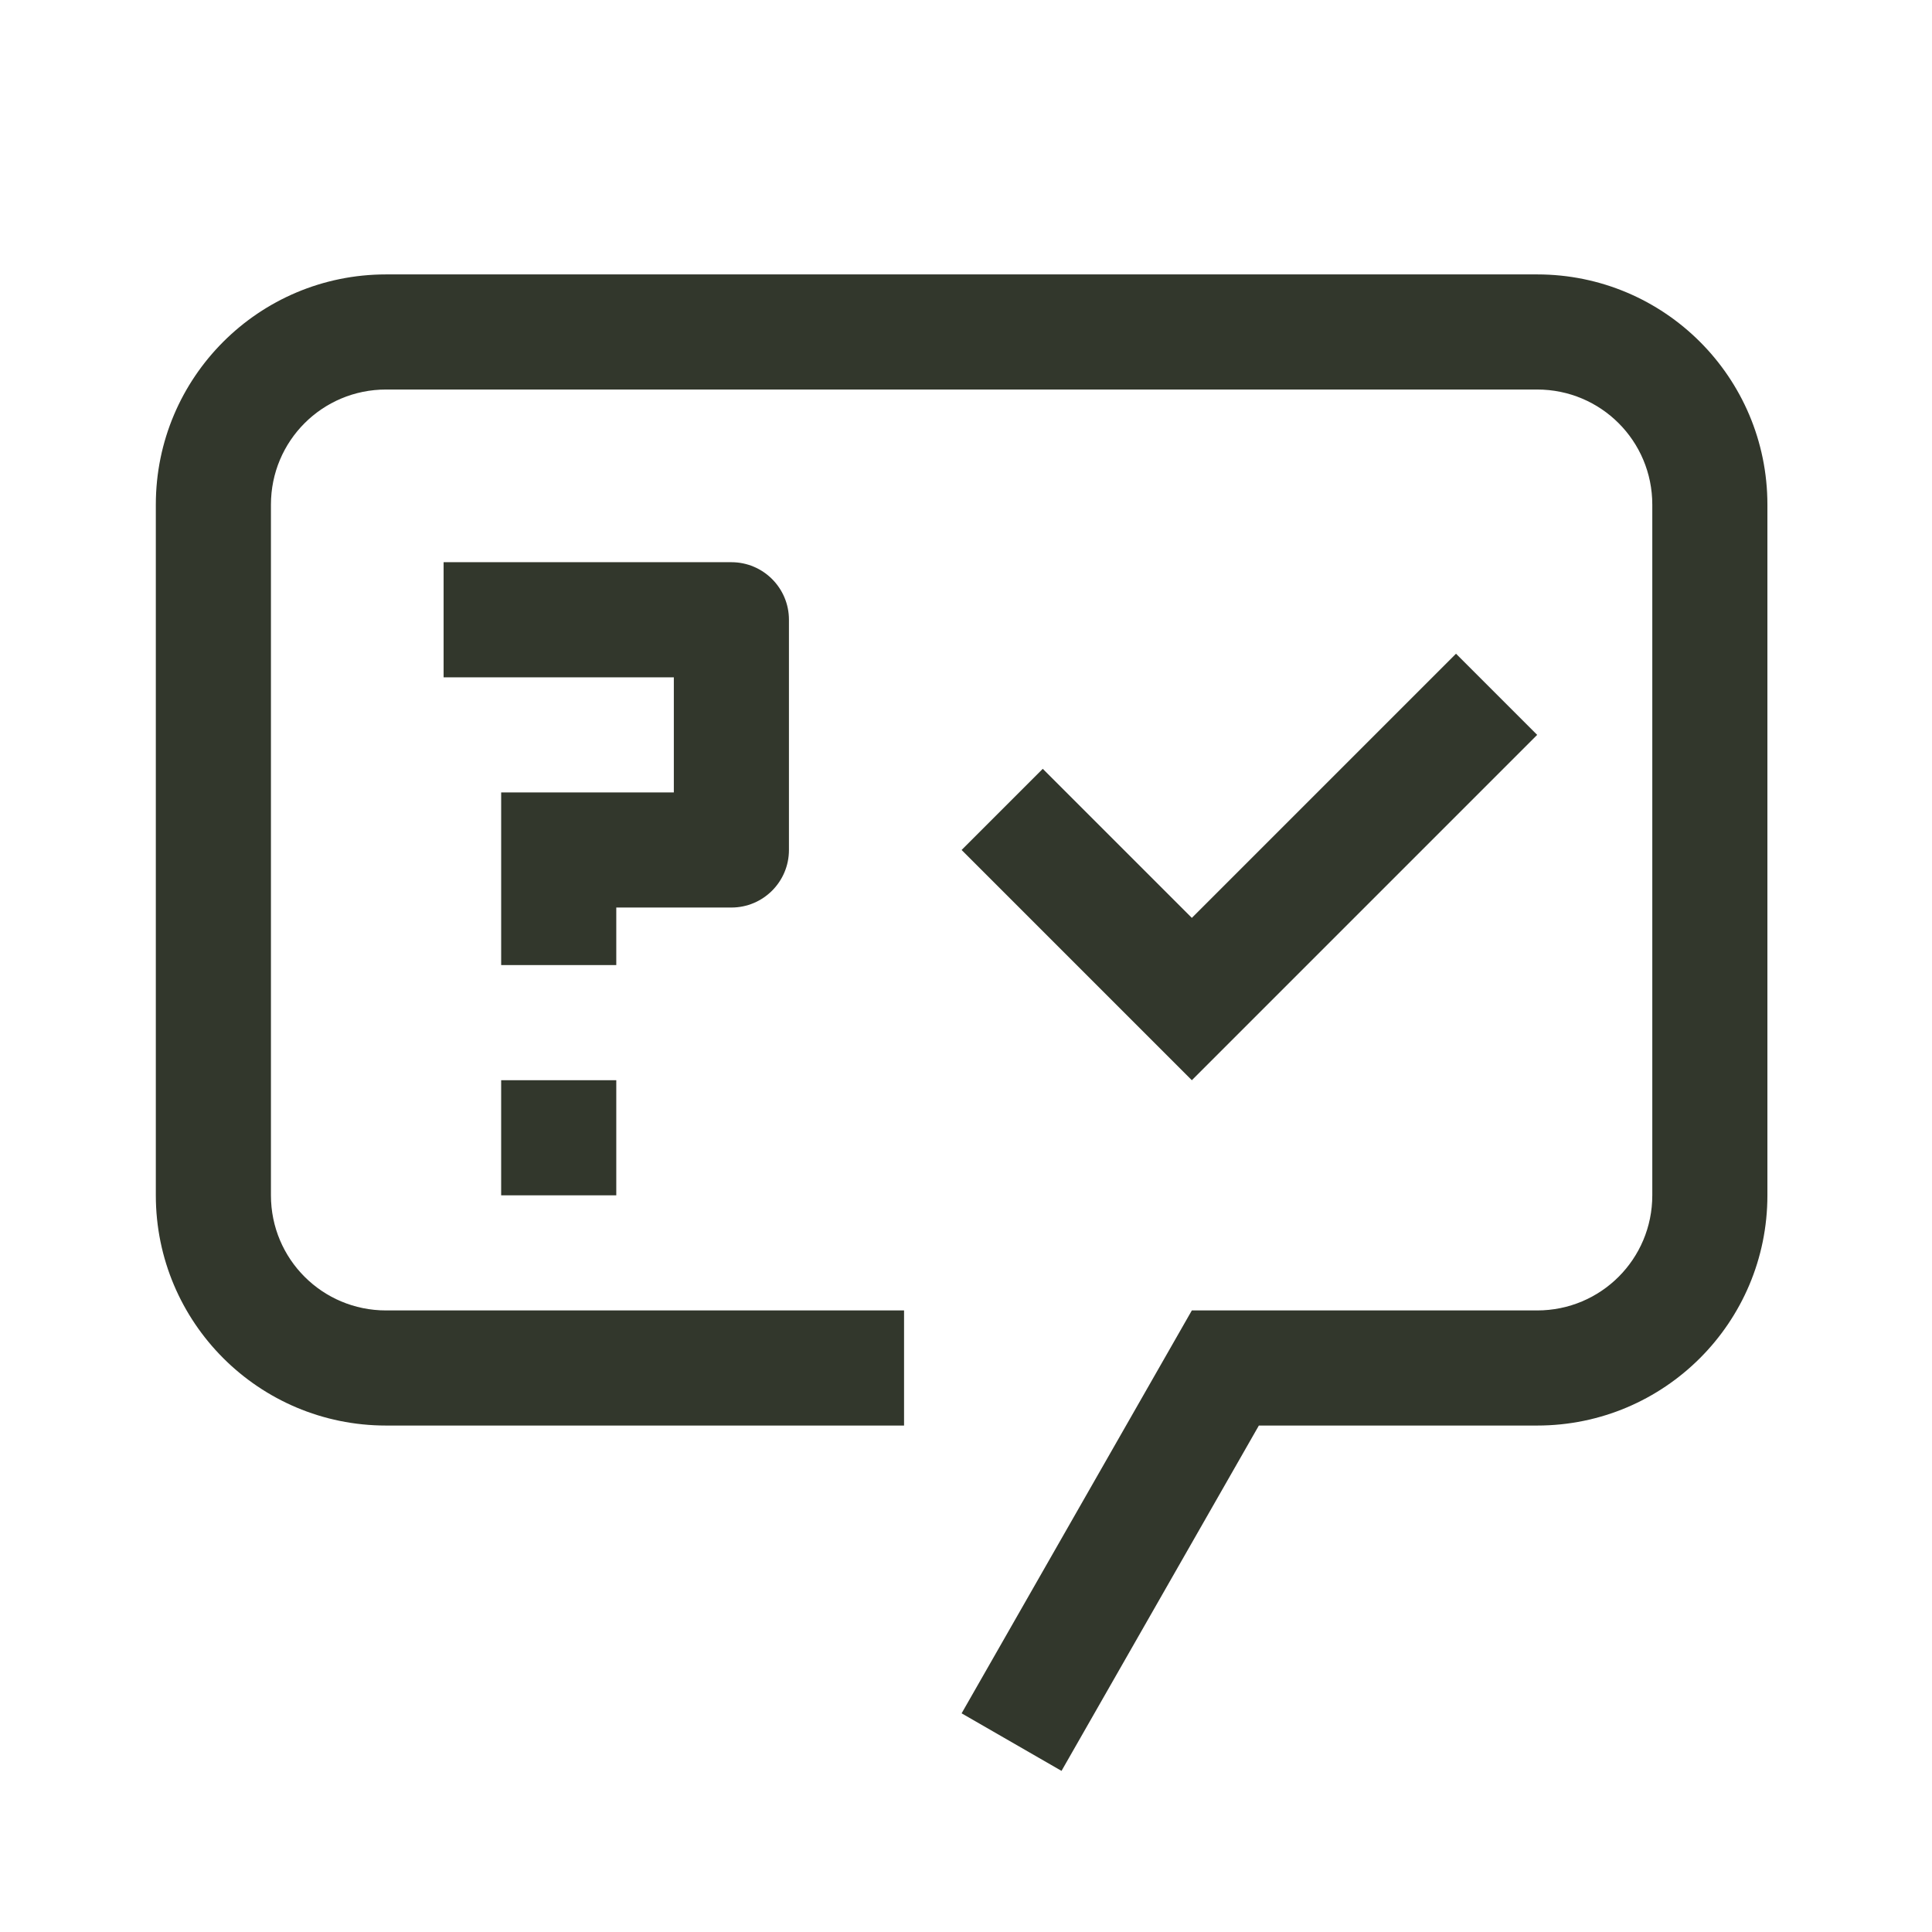
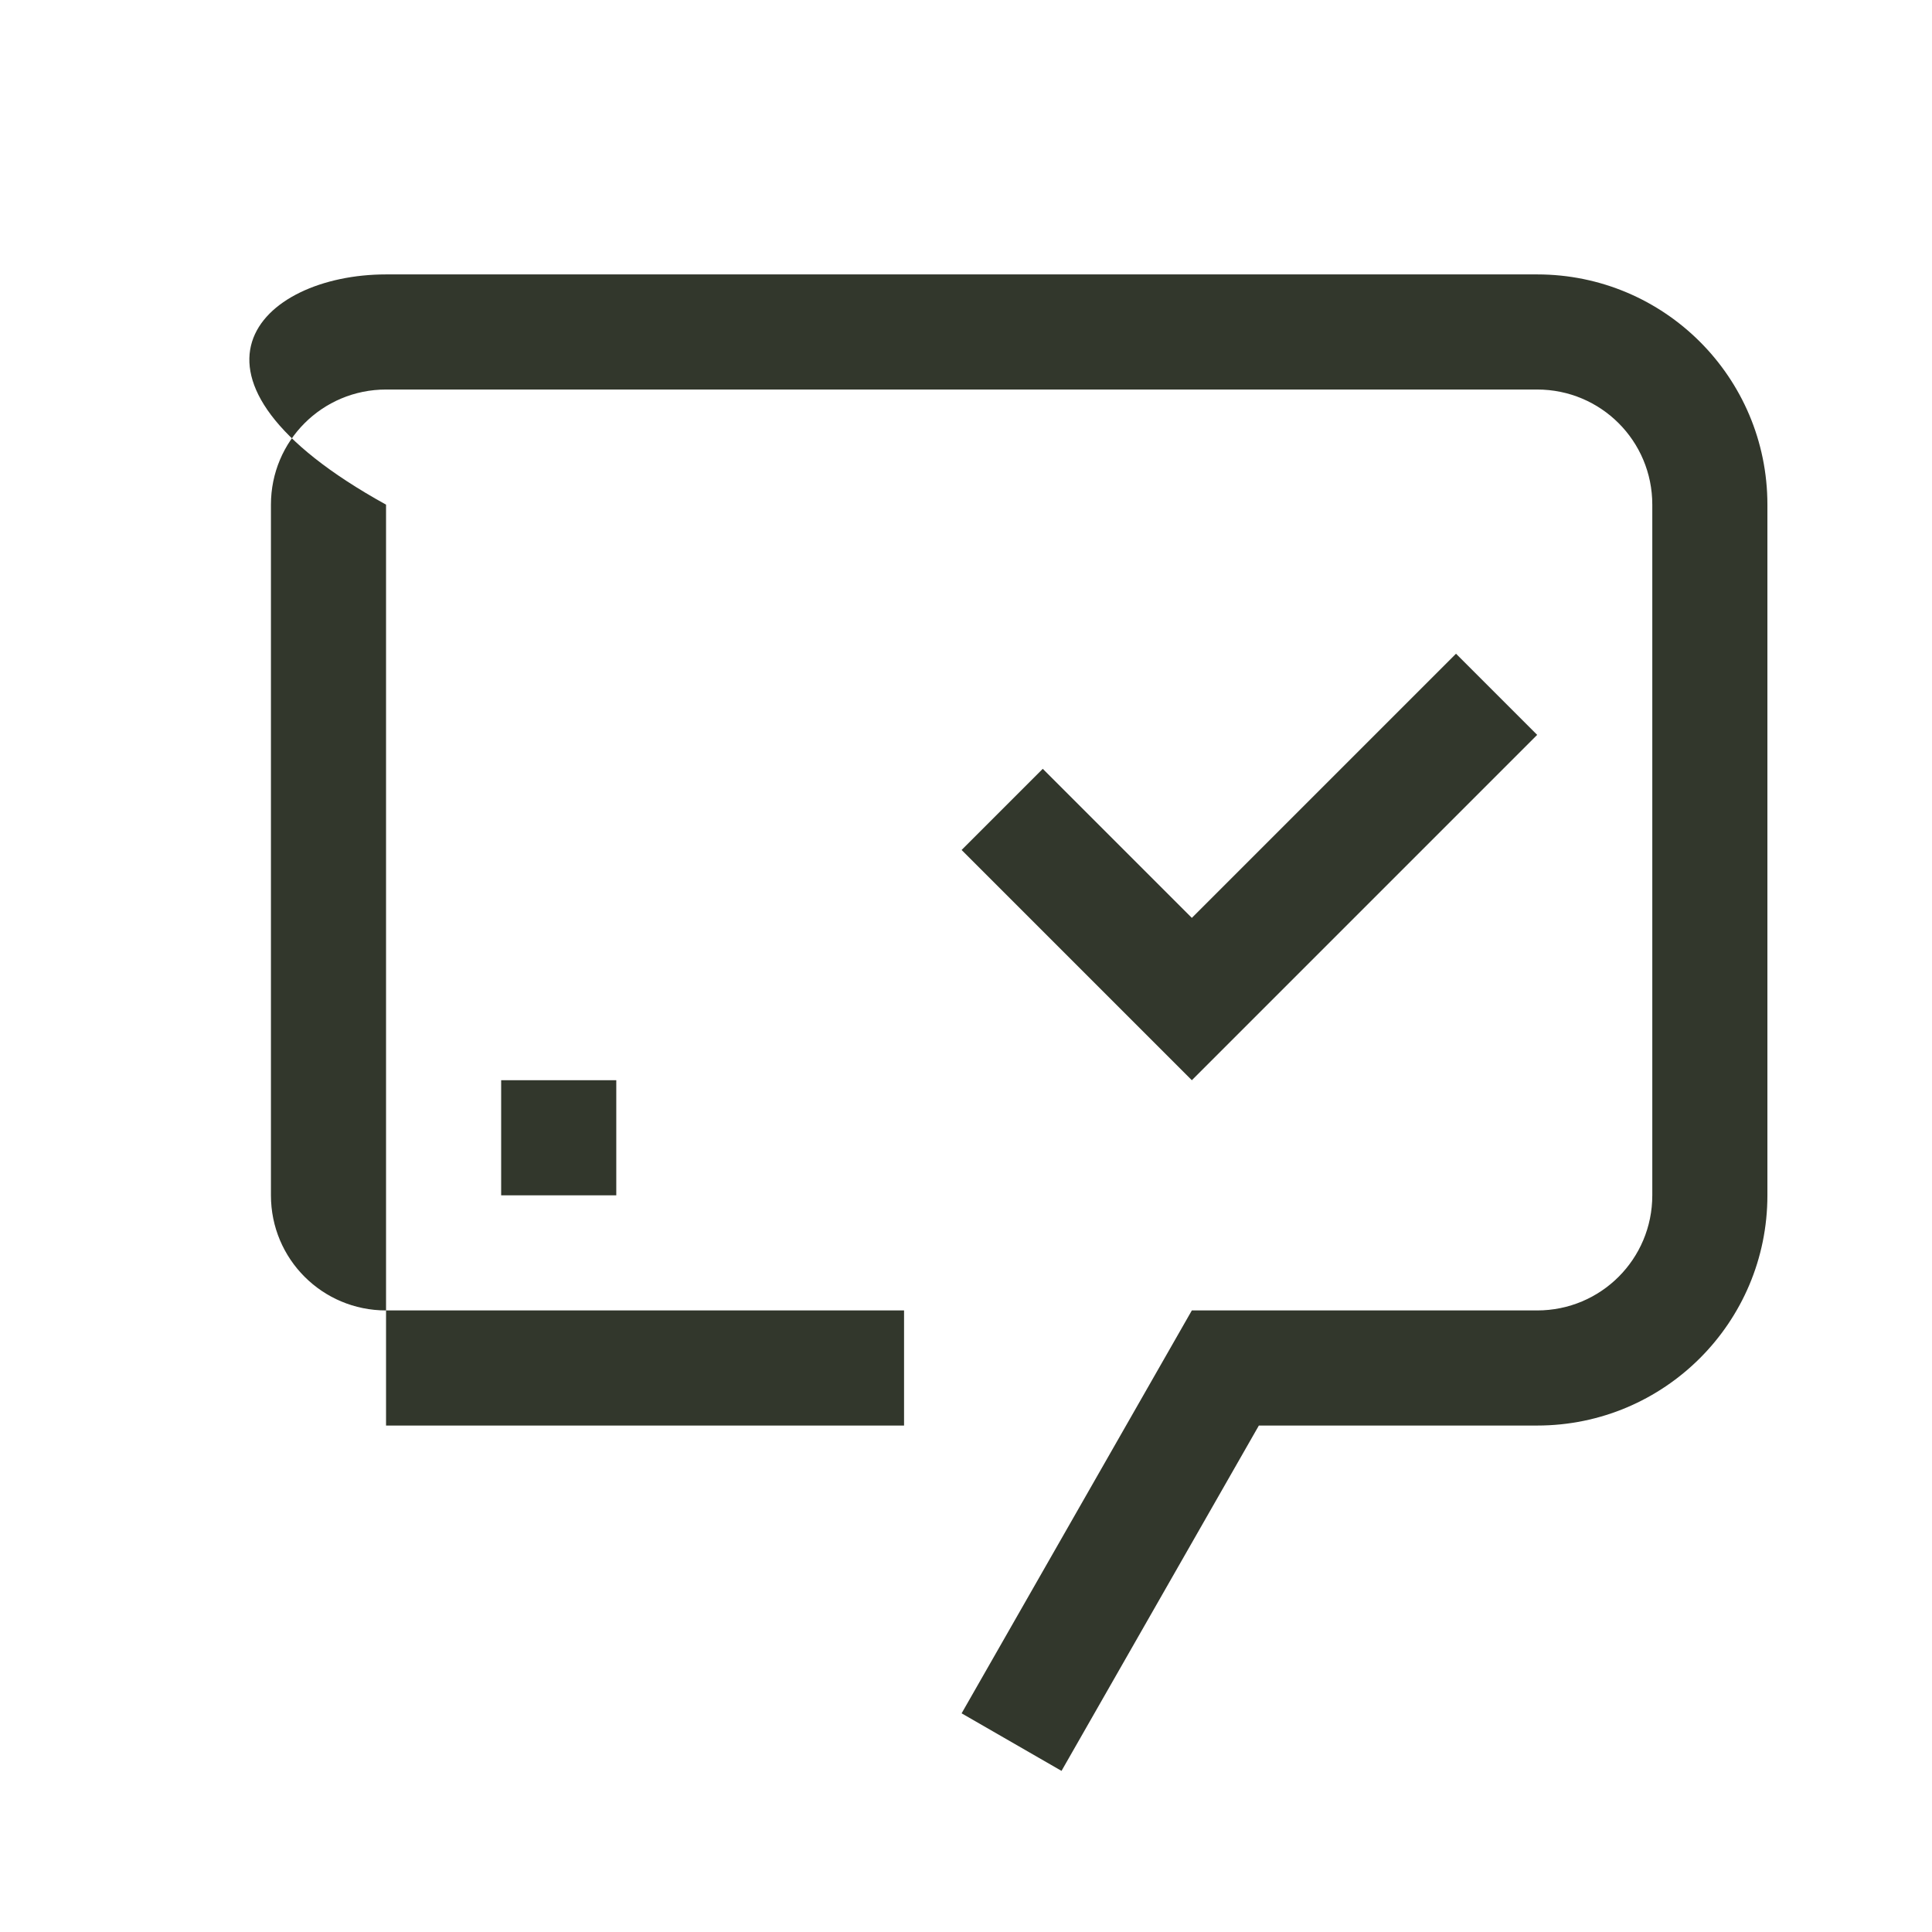
<svg xmlns="http://www.w3.org/2000/svg" width="191" height="191" viewBox="0 0 191 191" fill="none">
  <path d="M117.827 90.743L103.089 76.007L95.066 84.03L117.827 106.791L151.967 72.65L143.944 64.627L117.827 90.743Z" fill="#32372C" />
  <path d="M49.545 106.791H60.926V118.171H49.545V106.791Z" fill="#32372C" />
-   <path d="M72.306 55.58H43.855V66.96H66.616V78.34H49.546V95.41H60.926V89.72H72.306C75.448 89.72 77.996 87.172 77.996 84.03V61.27C77.996 58.128 75.448 55.58 72.306 55.58Z" fill="#32372C" />
-   <path d="M104.943 175.072L95.066 169.382L117.827 129.551H151.967C158.267 129.551 163.348 124.472 163.348 118.171V49.89C163.348 43.588 158.267 38.509 151.967 38.509H38.165C31.866 38.509 26.785 43.588 26.785 49.89V118.171C26.785 124.472 31.866 129.551 38.165 129.551H89.376V140.931H38.165C25.594 140.931 15.405 130.746 15.405 118.171V49.89C15.405 37.309 25.594 27.129 38.165 27.129H151.967C164.538 27.129 174.728 37.309 174.728 49.89V118.171C174.728 130.746 164.538 140.931 151.967 140.931H124.453L104.943 175.072Z" fill="#32372C" />
+   <path d="M104.943 175.072L95.066 169.382L117.827 129.551H151.967C158.267 129.551 163.348 124.472 163.348 118.171V49.89C163.348 43.588 158.267 38.509 151.967 38.509H38.165C31.866 38.509 26.785 43.588 26.785 49.89V118.171C26.785 124.472 31.866 129.551 38.165 129.551H89.376V140.931H38.165V49.89C15.405 37.309 25.594 27.129 38.165 27.129H151.967C164.538 27.129 174.728 37.309 174.728 49.89V118.171C174.728 130.746 164.538 140.931 151.967 140.931H124.453L104.943 175.072Z" fill="#32372C" />
</svg>